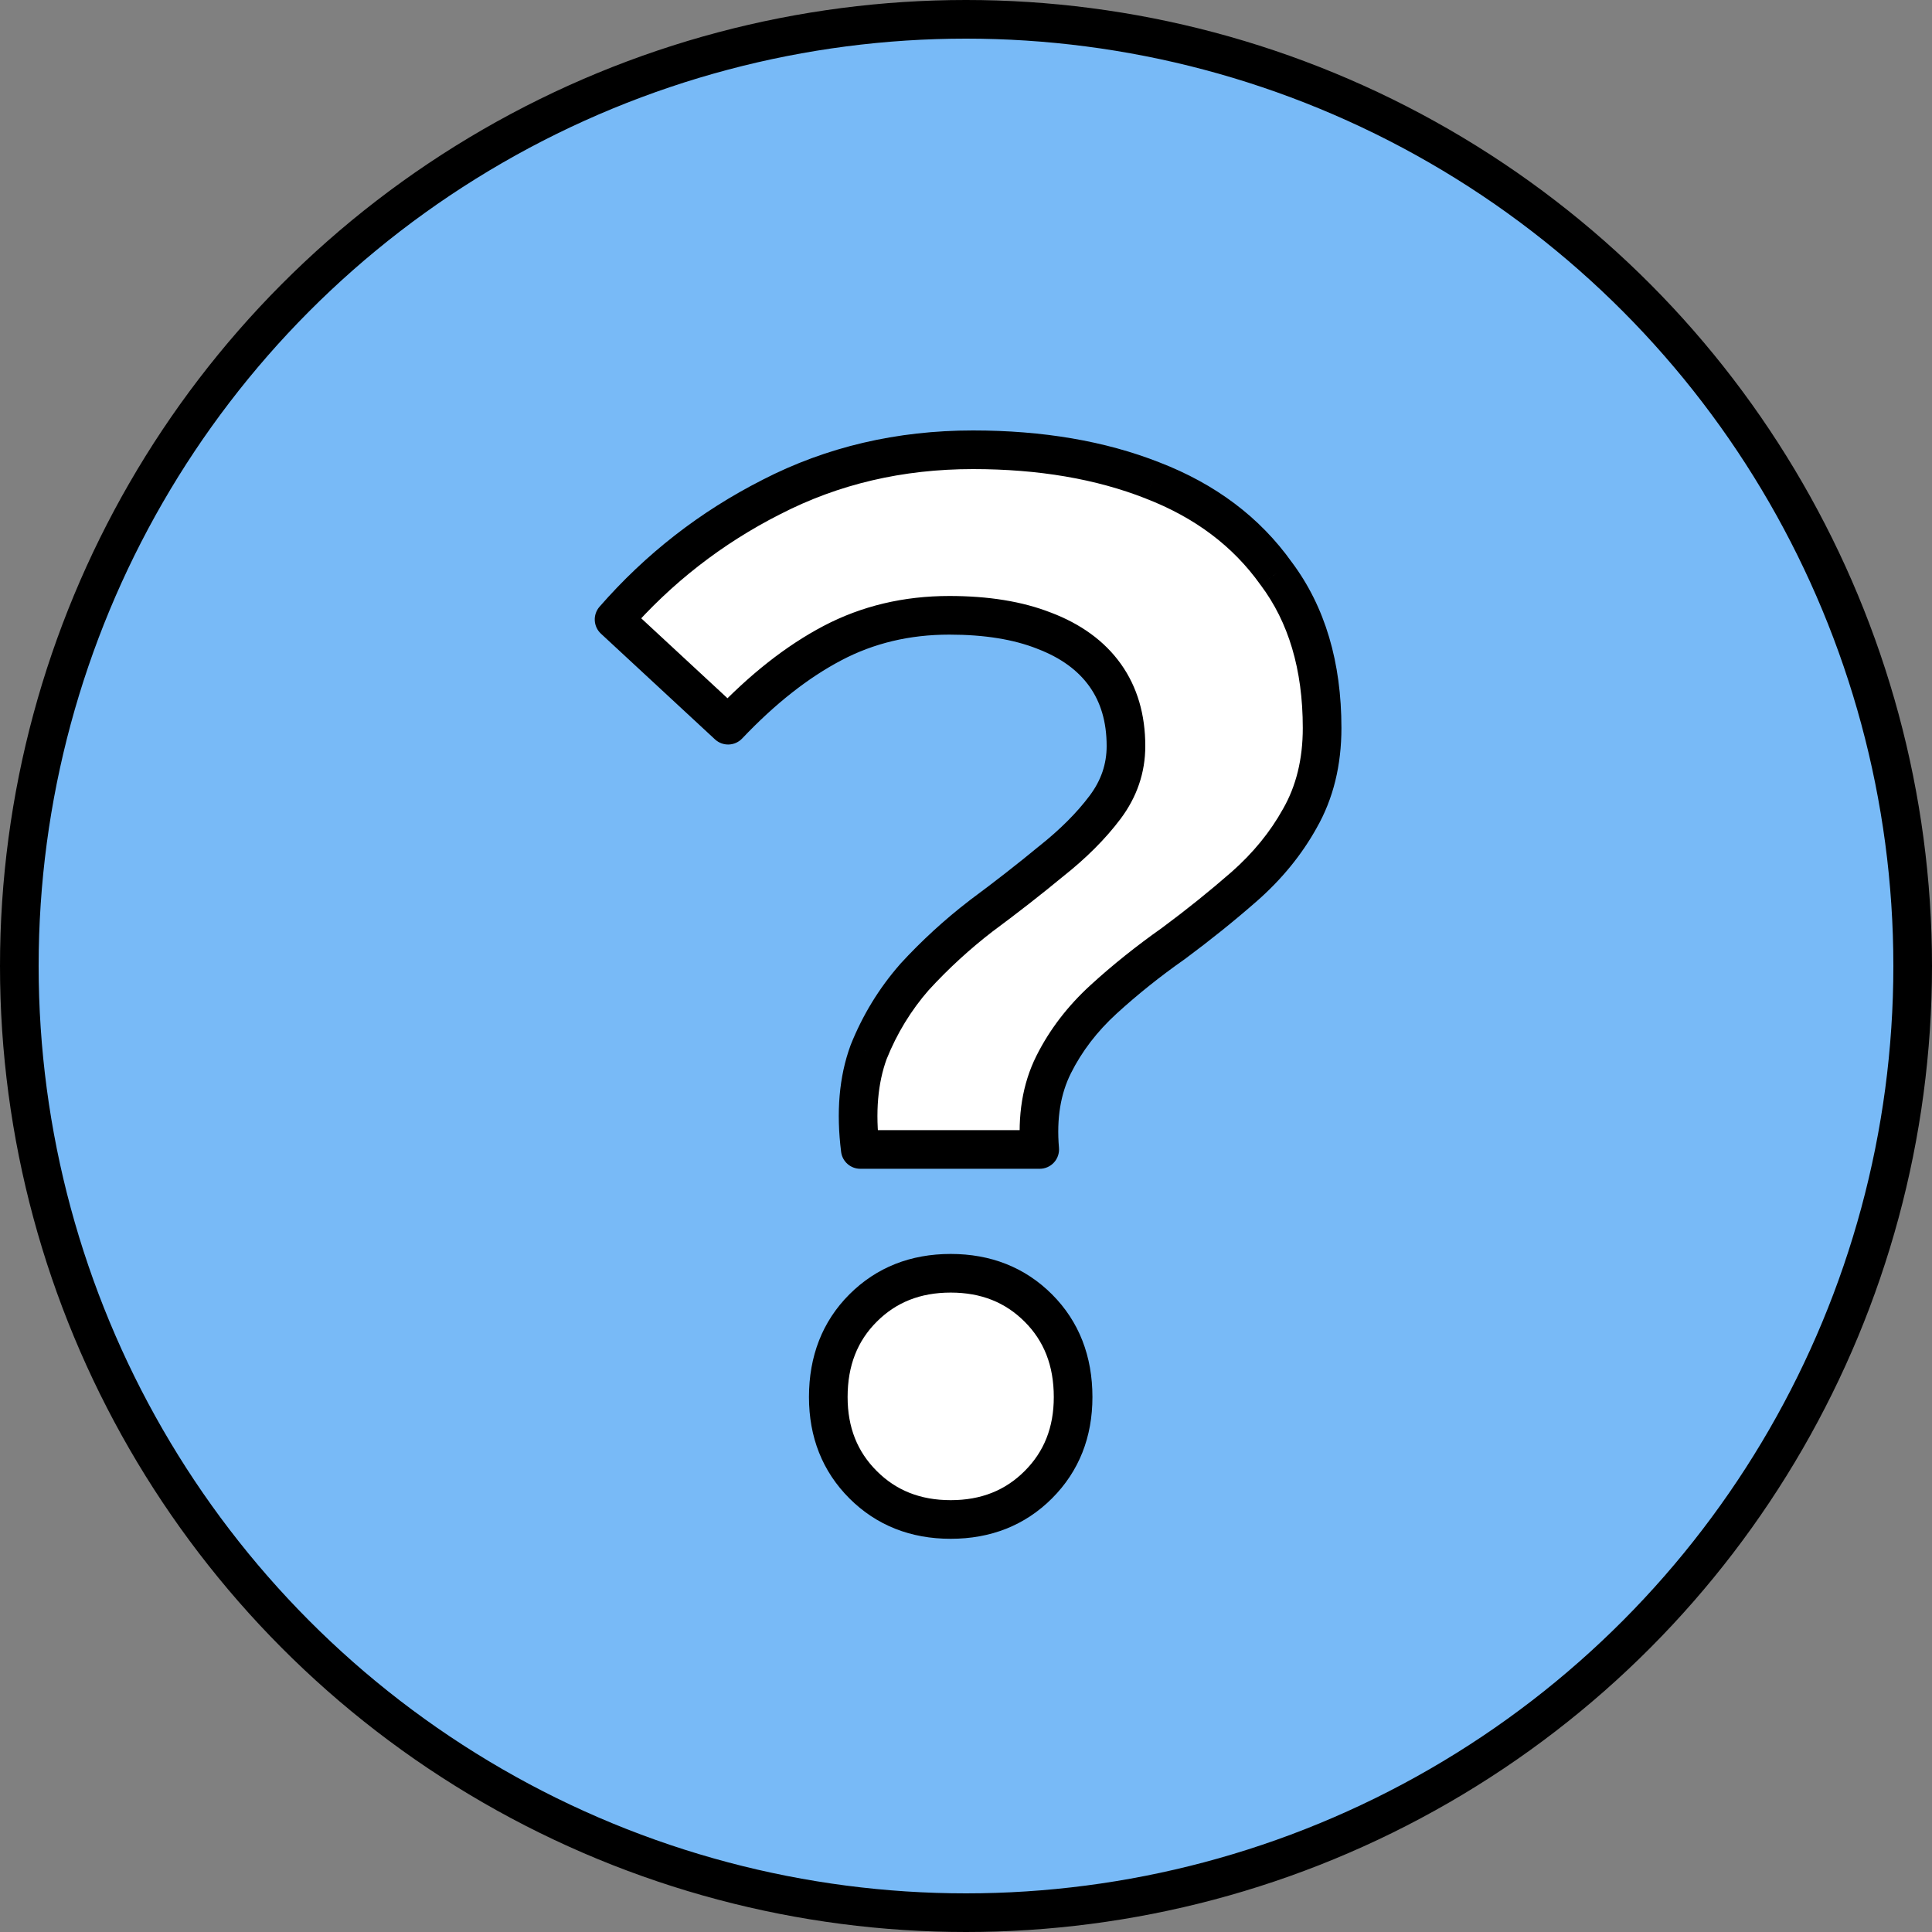
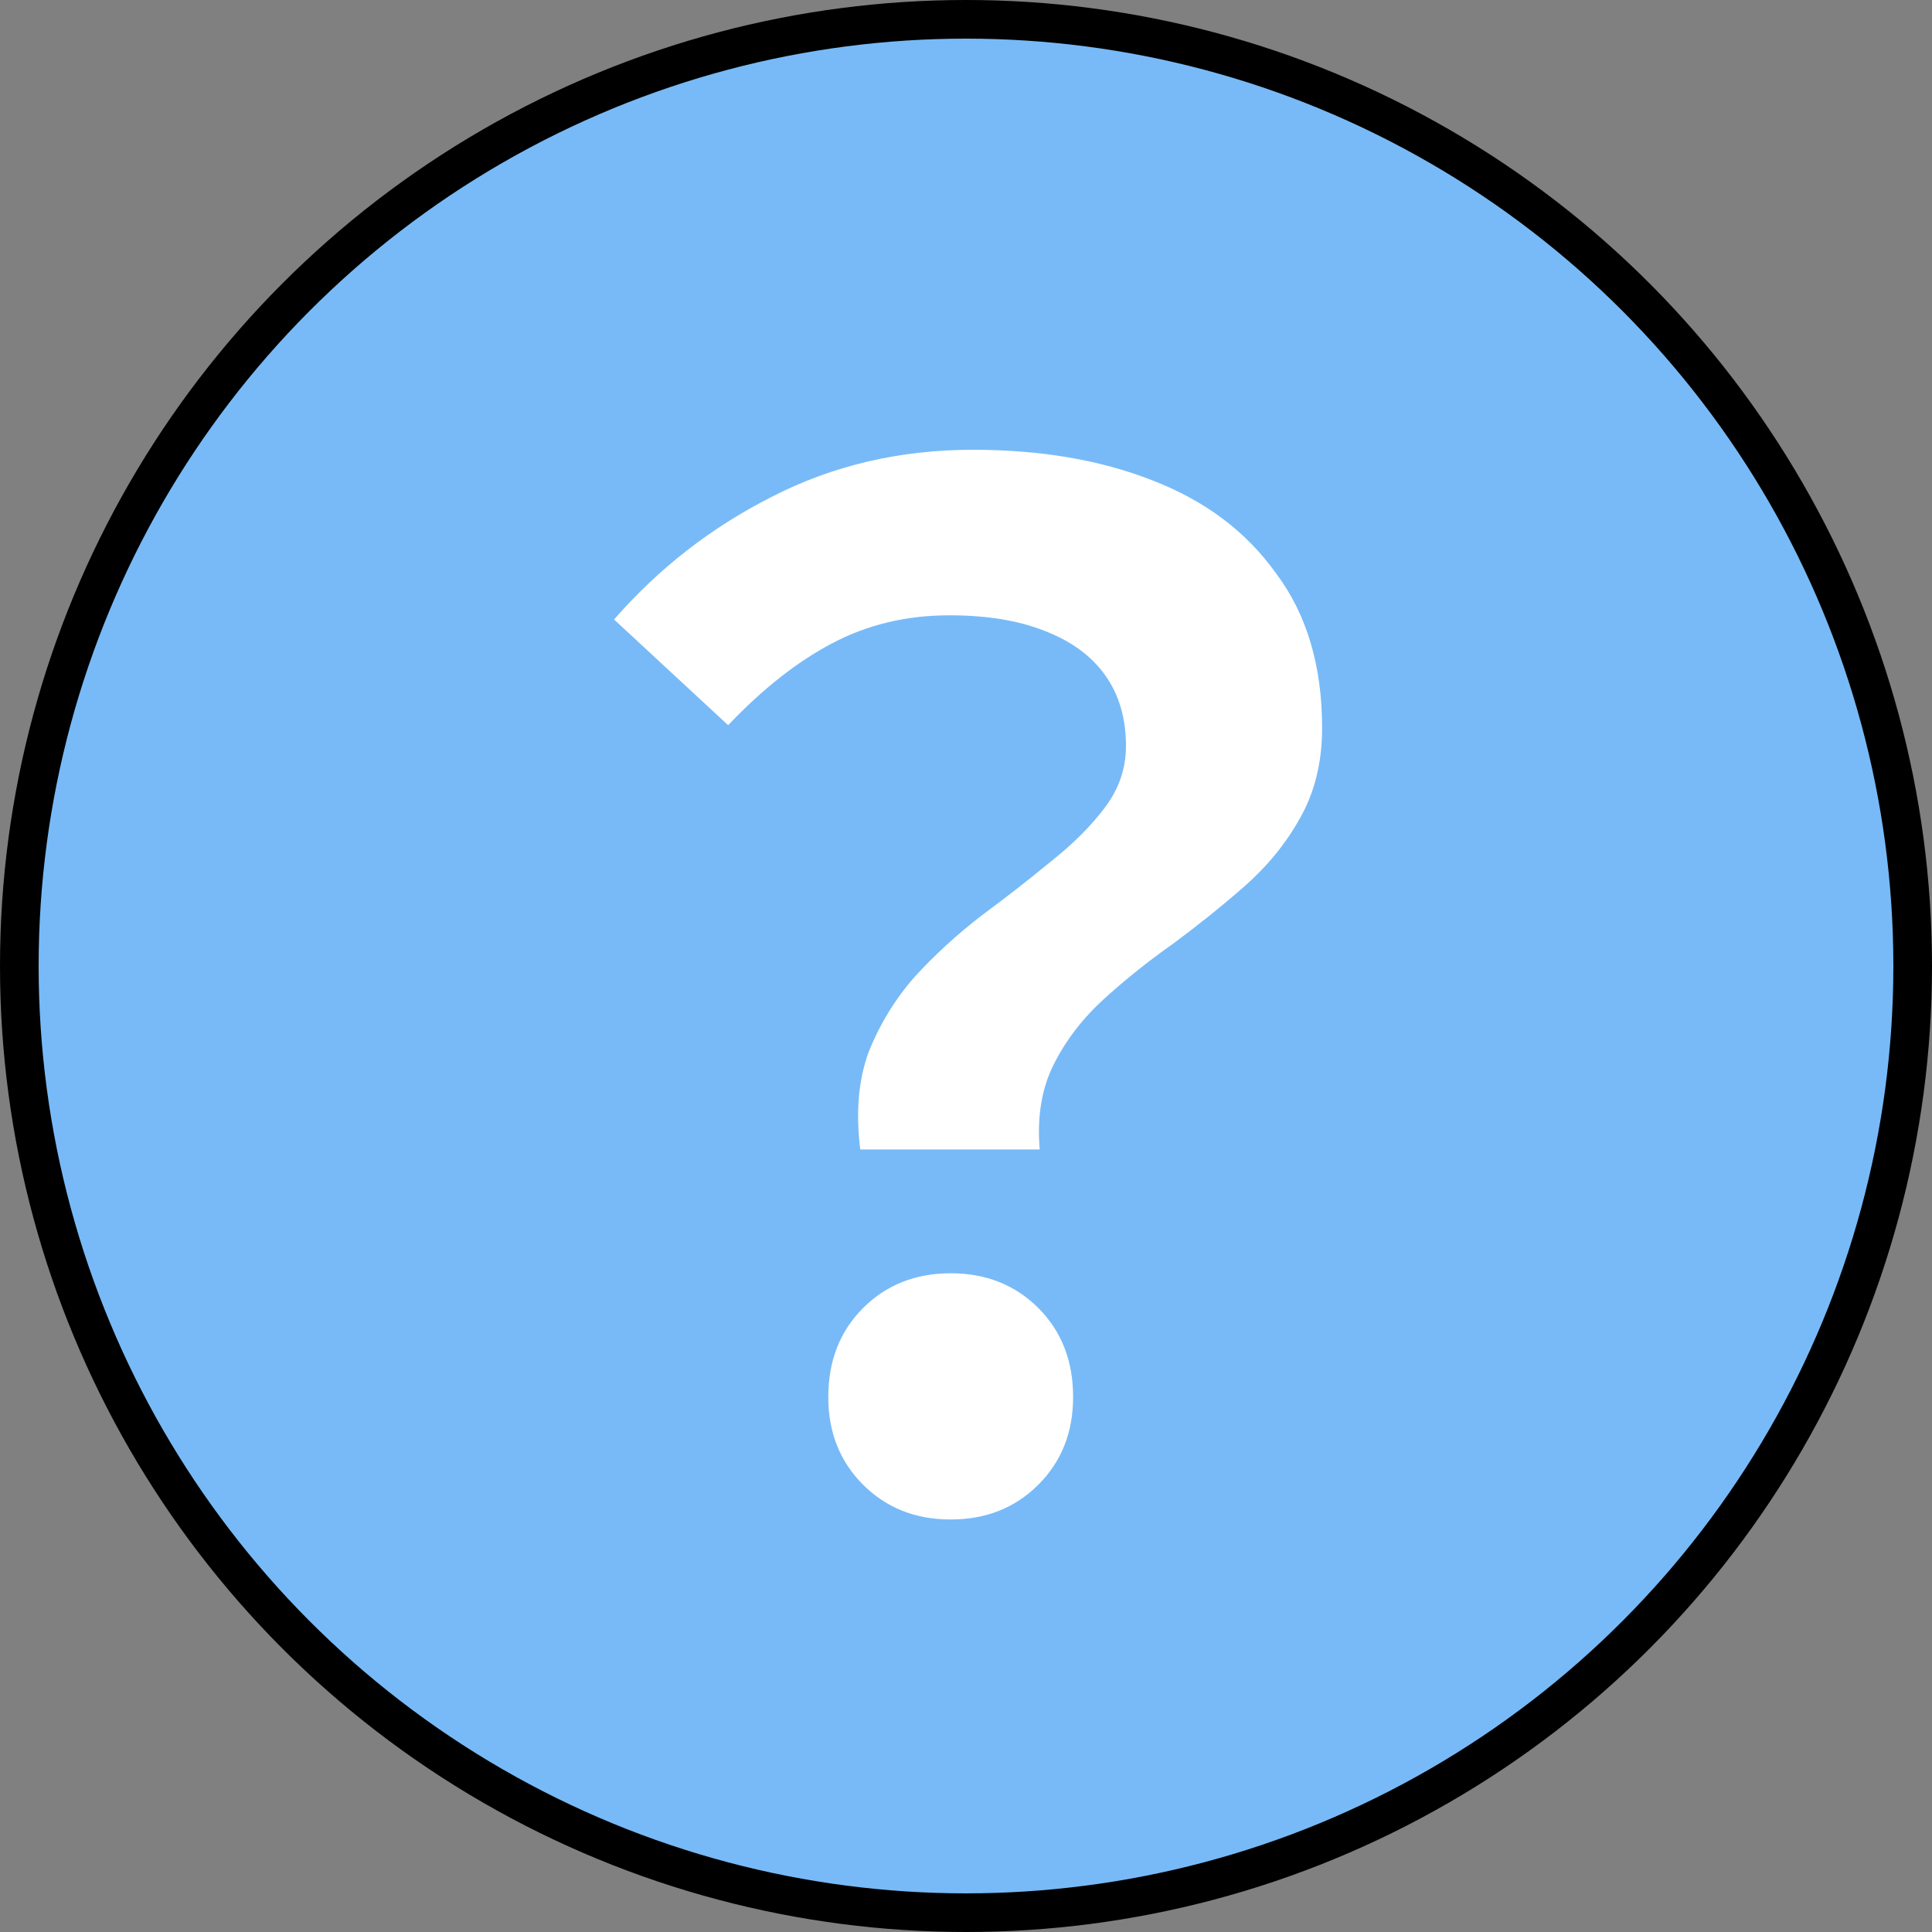
<svg xmlns="http://www.w3.org/2000/svg" width="50" height="50" viewBox="0 0 50 50" fill="none">
  <rect x="0" y="0" width="50" height="50" fill="#808080" stroke="none" />
  <circle cx="25" cy="25" r="24.5" fill="#78BAF7" stroke="black" />
  <path d="M22.264 29.748C22.144 28.788 22.216 27.948 22.48 27.228C22.768 26.508 23.164 25.86 23.668 25.284C24.196 24.708 24.772 24.18 25.396 23.7C26.044 23.22 26.644 22.752 27.196 22.296C27.772 21.84 28.24 21.372 28.6 20.892C28.96 20.412 29.14 19.884 29.14 19.308C29.14 18.588 28.96 17.976 28.6 17.472C28.24 16.968 27.712 16.584 27.016 16.32C26.344 16.056 25.528 15.924 24.568 15.924C23.464 15.924 22.456 16.164 21.544 16.644C20.632 17.124 19.732 17.832 18.844 18.768L15.892 16.032C17.044 14.712 18.4 13.656 19.96 12.864C21.544 12.048 23.284 11.64 25.18 11.64C26.932 11.64 28.48 11.904 29.824 12.432C31.192 12.96 32.26 13.764 33.028 14.844C33.82 15.9 34.216 17.232 34.216 18.84C34.216 19.728 34.024 20.508 33.64 21.18C33.28 21.828 32.8 22.416 32.2 22.944C31.624 23.448 31.012 23.94 30.364 24.42C29.716 24.876 29.116 25.356 28.564 25.86C28.012 26.364 27.58 26.928 27.268 27.552C26.956 28.176 26.836 28.908 26.908 29.748H22.264ZM24.604 39.324C23.692 39.324 22.936 39.024 22.336 38.424C21.736 37.824 21.436 37.068 21.436 36.156C21.436 35.22 21.736 34.452 22.336 33.852C22.936 33.252 23.692 32.952 24.604 32.952C25.516 32.952 26.272 33.252 26.872 33.852C27.472 34.452 27.772 35.22 27.772 36.156C27.772 37.068 27.472 37.824 26.872 38.424C26.272 39.024 25.516 39.324 24.604 39.324Z" fill="white" />
-   <path d="M22.264 29.748L21.768 29.81C21.799 30.06 22.012 30.248 22.264 30.248V29.748ZM22.48 27.228L22.016 27.042C22.014 27.047 22.012 27.051 22.011 27.056L22.48 27.228ZM23.668 25.284L23.299 24.946L23.292 24.955L23.668 25.284ZM25.396 23.7L25.098 23.298L25.091 23.304L25.396 23.7ZM27.196 22.296L26.886 21.904L26.878 21.91L27.196 22.296ZM28.6 20.892L28.2 20.592L28.6 20.892ZM28.6 17.472L29.007 17.181L28.6 17.472ZM27.016 16.32L26.833 16.785L26.839 16.788L27.016 16.32ZM21.544 16.644L21.311 16.201L21.311 16.201L21.544 16.644ZM18.844 18.768L18.504 19.135C18.705 19.321 19.018 19.311 19.207 19.112L18.844 18.768ZM15.892 16.032L15.515 15.703C15.338 15.907 15.354 16.215 15.552 16.399L15.892 16.032ZM19.96 12.864L20.186 13.31L20.189 13.309L19.96 12.864ZM29.824 12.432L29.641 12.897L29.644 12.899L29.824 12.432ZM33.028 14.844L32.62 15.134L32.628 15.144L33.028 14.844ZM33.64 21.18L33.206 20.932L33.203 20.937L33.64 21.18ZM32.2 22.944L32.529 23.32L32.53 23.319L32.2 22.944ZM30.364 24.42L30.652 24.829L30.662 24.822L30.364 24.42ZM26.908 29.748V30.248C27.048 30.248 27.182 30.189 27.276 30.086C27.371 29.983 27.418 29.845 27.406 29.705L26.908 29.748ZM22.336 38.424L22.69 38.07L22.336 38.424ZM22.336 33.852L22.69 34.206L22.336 33.852ZM26.872 33.852L27.226 33.498L26.872 33.852ZM26.872 38.424L27.226 38.778L26.872 38.424ZM22.76 29.686C22.648 28.785 22.719 28.028 22.949 27.4L22.011 27.056C21.713 27.868 21.64 28.791 21.768 29.81L22.76 29.686ZM22.944 27.414C23.212 26.745 23.578 26.146 24.044 25.613L23.292 24.955C22.75 25.574 22.325 26.27 22.016 27.042L22.944 27.414ZM24.037 25.622C24.545 25.067 25.1 24.559 25.701 24.096L25.091 23.304C24.444 23.801 23.847 24.349 23.299 24.946L24.037 25.622ZM25.694 24.102C26.348 23.617 26.955 23.144 27.514 22.681L26.878 21.91C26.333 22.36 25.74 22.823 25.098 23.298L25.694 24.102ZM27.506 22.688C28.109 22.211 28.609 21.713 29 21.192L28.2 20.592C27.871 21.031 27.435 21.469 26.886 21.904L27.506 22.688ZM29 21.192C29.422 20.629 29.64 19.997 29.64 19.308H28.64C28.64 19.771 28.498 20.195 28.2 20.592L29 21.192ZM29.64 19.308C29.64 18.501 29.437 17.783 29.007 17.181L28.193 17.763C28.483 18.169 28.64 18.675 28.64 19.308H29.64ZM29.007 17.181C28.579 16.582 27.963 16.144 27.193 15.852L26.839 16.788C27.461 17.024 27.901 17.354 28.193 17.763L29.007 17.181ZM27.199 15.855C26.453 15.562 25.571 15.424 24.568 15.424V16.424C25.485 16.424 26.235 16.55 26.833 16.785L27.199 15.855ZM24.568 15.424C23.389 15.424 22.3 15.681 21.311 16.201L21.777 17.087C22.612 16.647 23.539 16.424 24.568 16.424V15.424ZM21.311 16.201C20.34 16.712 19.398 17.458 18.481 18.424L19.207 19.112C20.066 18.206 20.924 17.535 21.777 17.087L21.311 16.201ZM19.184 18.401L16.232 15.665L15.552 16.399L18.504 19.135L19.184 18.401ZM16.269 16.361C17.379 15.089 18.684 14.073 20.186 13.31L19.734 12.418C18.116 13.239 16.709 14.335 15.515 15.703L16.269 16.361ZM20.189 13.309C21.698 12.531 23.358 12.14 25.18 12.14V11.14C23.21 11.14 21.39 11.565 19.731 12.419L20.189 13.309ZM25.18 12.14C26.882 12.14 28.366 12.397 29.641 12.897L30.007 11.967C28.594 11.411 26.982 11.14 25.18 11.14V12.14ZM29.644 12.899C30.931 13.395 31.915 14.142 32.62 15.134L33.435 14.554C32.605 13.386 31.453 12.525 30.004 11.966L29.644 12.899ZM32.628 15.144C33.342 16.096 33.716 17.316 33.716 18.84H34.716C34.716 17.148 34.298 15.704 33.428 14.544L32.628 15.144ZM33.716 18.84C33.716 19.654 33.541 20.346 33.206 20.932L34.074 21.428C34.507 20.67 34.716 19.802 34.716 18.84H33.716ZM33.203 20.937C32.873 21.532 32.43 22.075 31.87 22.569L32.53 23.319C33.17 22.757 33.687 22.125 34.077 21.423L33.203 20.937ZM31.871 22.568C31.305 23.062 30.704 23.546 30.066 24.018L30.662 24.822C31.32 24.334 31.942 23.834 32.529 23.32L31.871 22.568ZM30.076 24.011C29.412 24.479 28.795 24.972 28.227 25.491L28.901 26.229C29.437 25.74 30.02 25.273 30.652 24.829L30.076 24.011ZM28.227 25.491C27.633 26.033 27.162 26.646 26.821 27.328L27.715 27.776C27.998 27.21 28.391 26.695 28.901 26.229L28.227 25.491ZM26.821 27.328C26.46 28.05 26.332 28.878 26.41 29.791L27.406 29.705C27.34 28.938 27.452 28.302 27.715 27.776L26.821 27.328ZM26.908 29.248H22.264V30.248H26.908V29.248ZM24.604 38.824C23.814 38.824 23.188 38.569 22.69 38.07L21.982 38.778C22.684 39.479 23.57 39.824 24.604 39.824V38.824ZM22.69 38.07C22.191 37.572 21.936 36.946 21.936 36.156H20.936C20.936 37.19 21.281 38.076 21.982 38.778L22.69 38.07ZM21.936 36.156C21.936 35.338 22.193 34.702 22.69 34.206L21.982 33.498C21.279 34.202 20.936 35.102 20.936 36.156H21.936ZM22.69 34.206C23.188 33.707 23.814 33.452 24.604 33.452V32.452C23.57 32.452 22.684 32.797 21.982 33.498L22.69 34.206ZM24.604 33.452C25.394 33.452 26.02 33.707 26.518 34.206L27.226 33.498C26.524 32.797 25.638 32.452 24.604 32.452V33.452ZM26.518 34.206C27.015 34.702 27.272 35.338 27.272 36.156H28.272C28.272 35.102 27.929 34.202 27.226 33.498L26.518 34.206ZM27.272 36.156C27.272 36.946 27.017 37.572 26.518 38.07L27.226 38.778C27.927 38.076 28.272 37.19 28.272 36.156H27.272ZM26.518 38.07C26.02 38.569 25.394 38.824 24.604 38.824V39.824C25.638 39.824 26.524 39.479 27.226 38.778L26.518 38.07Z" fill="black" />
</svg>